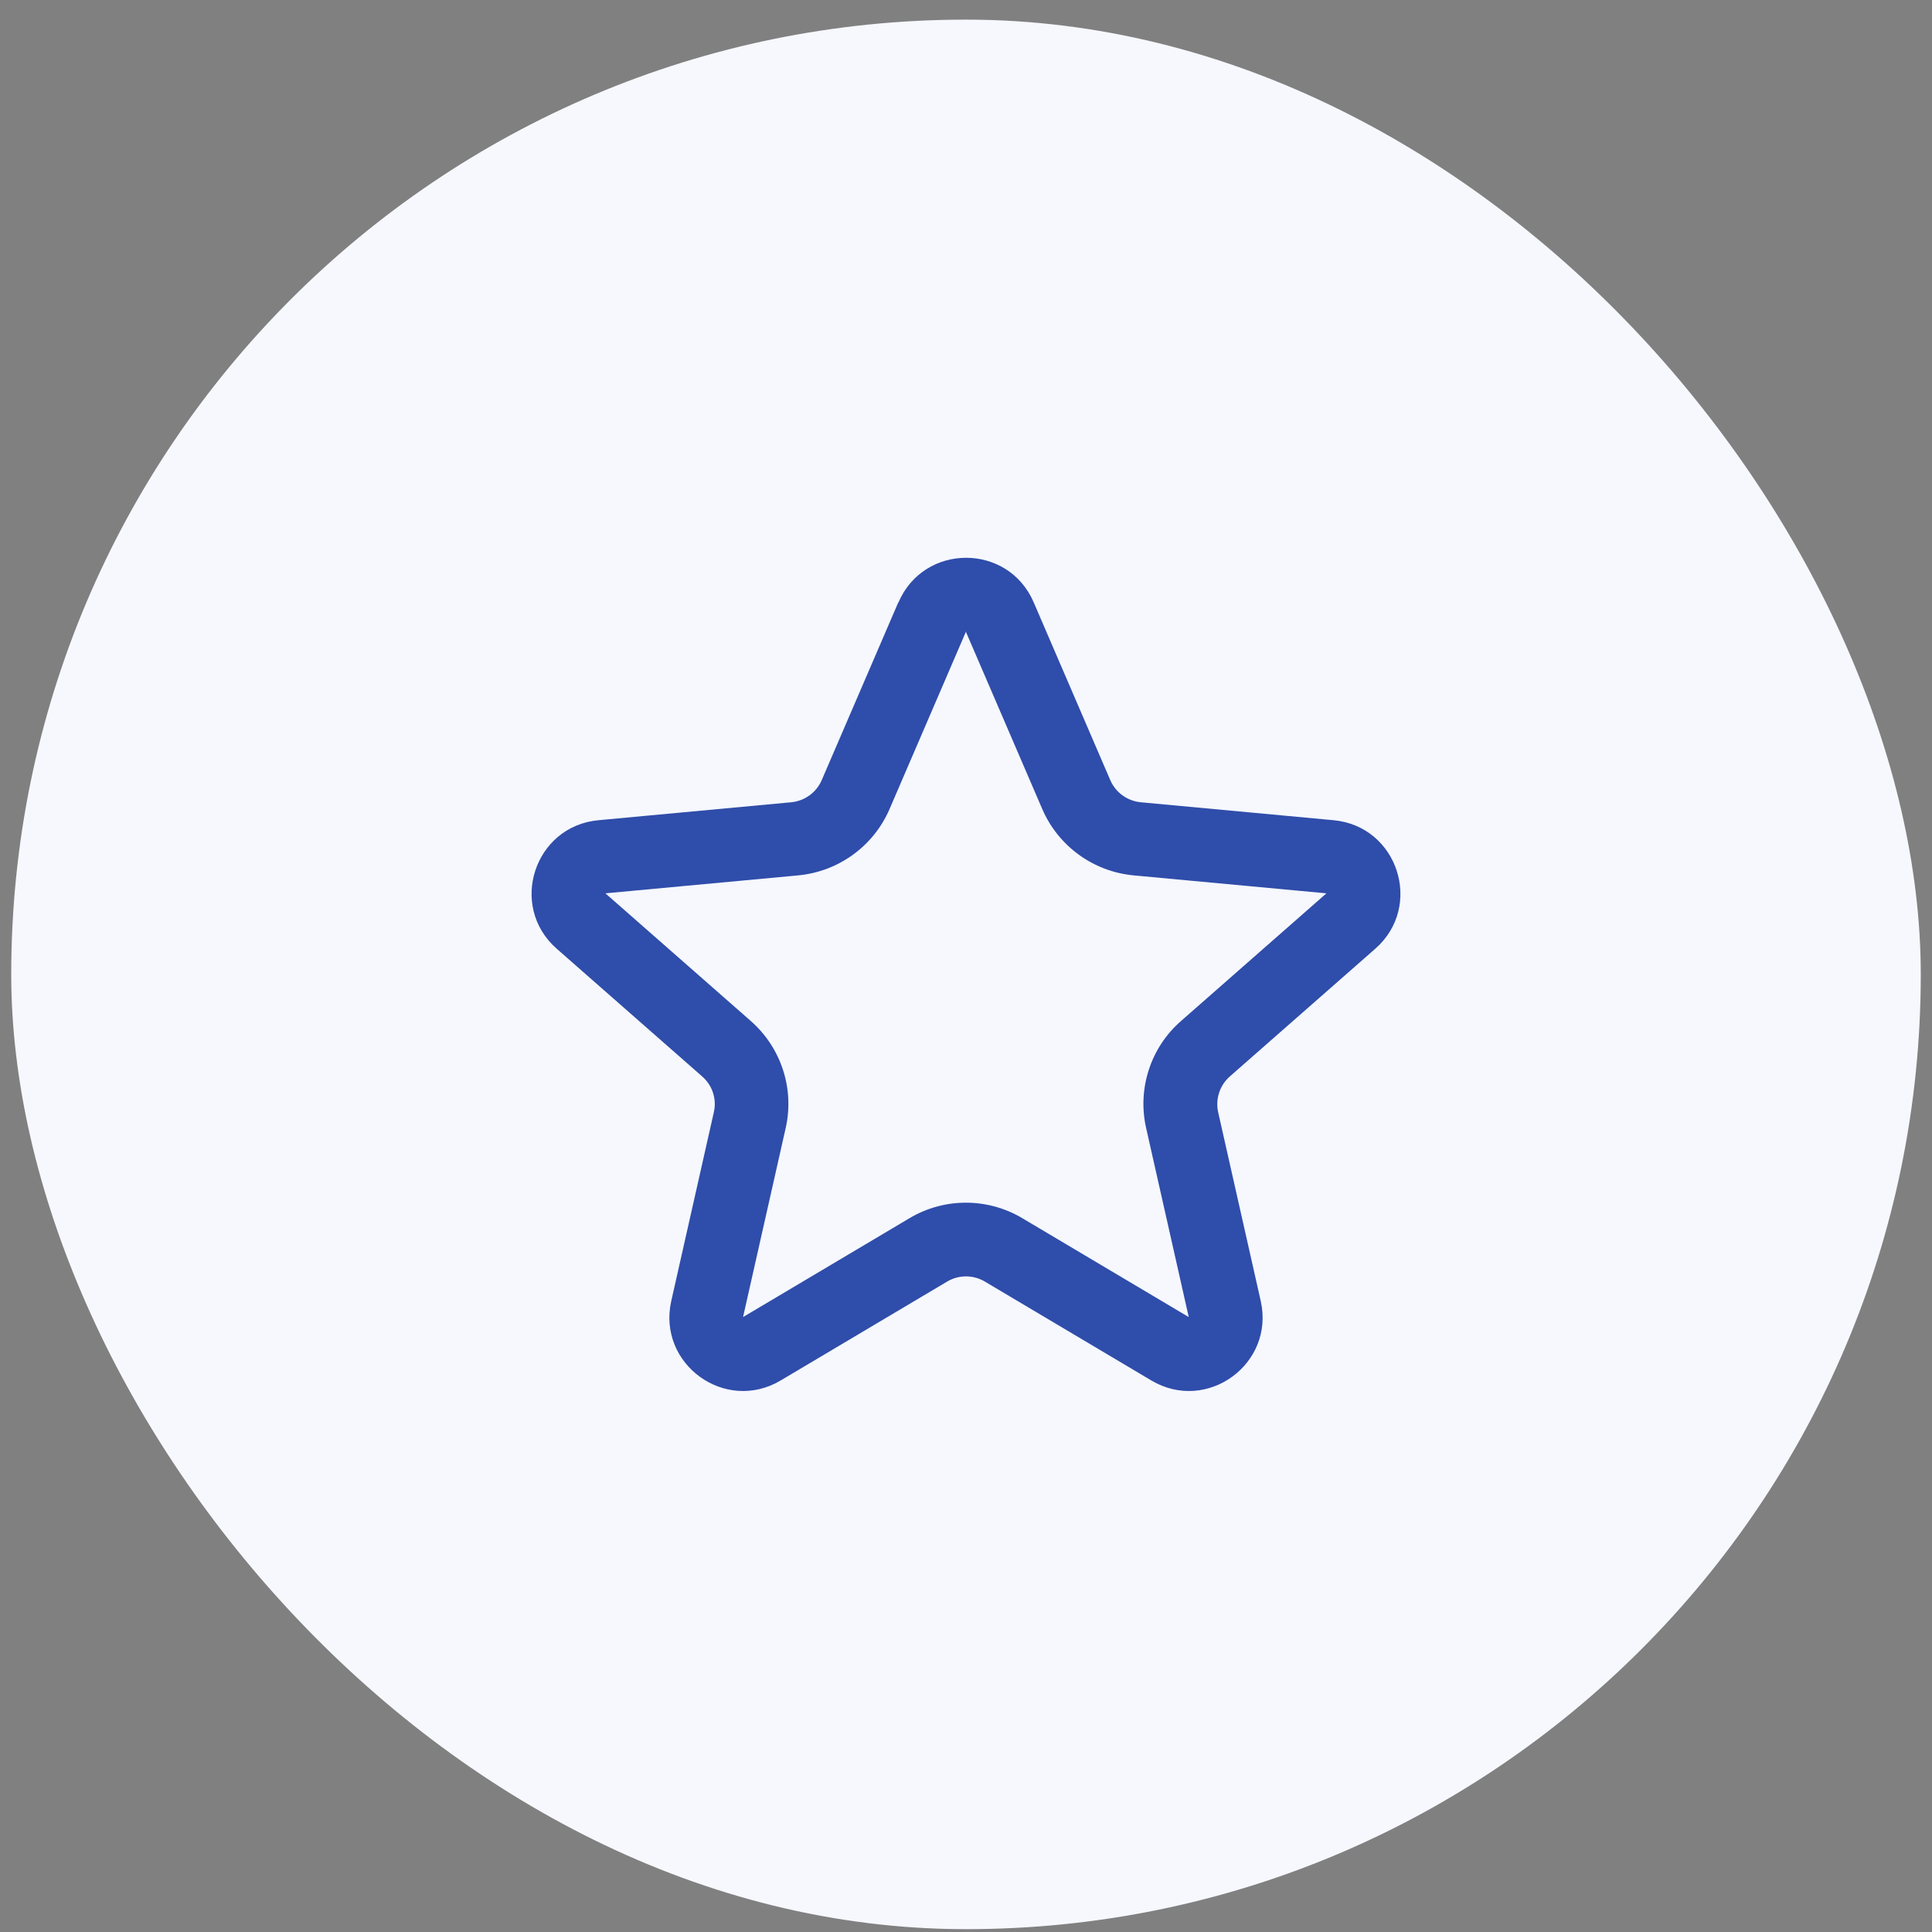
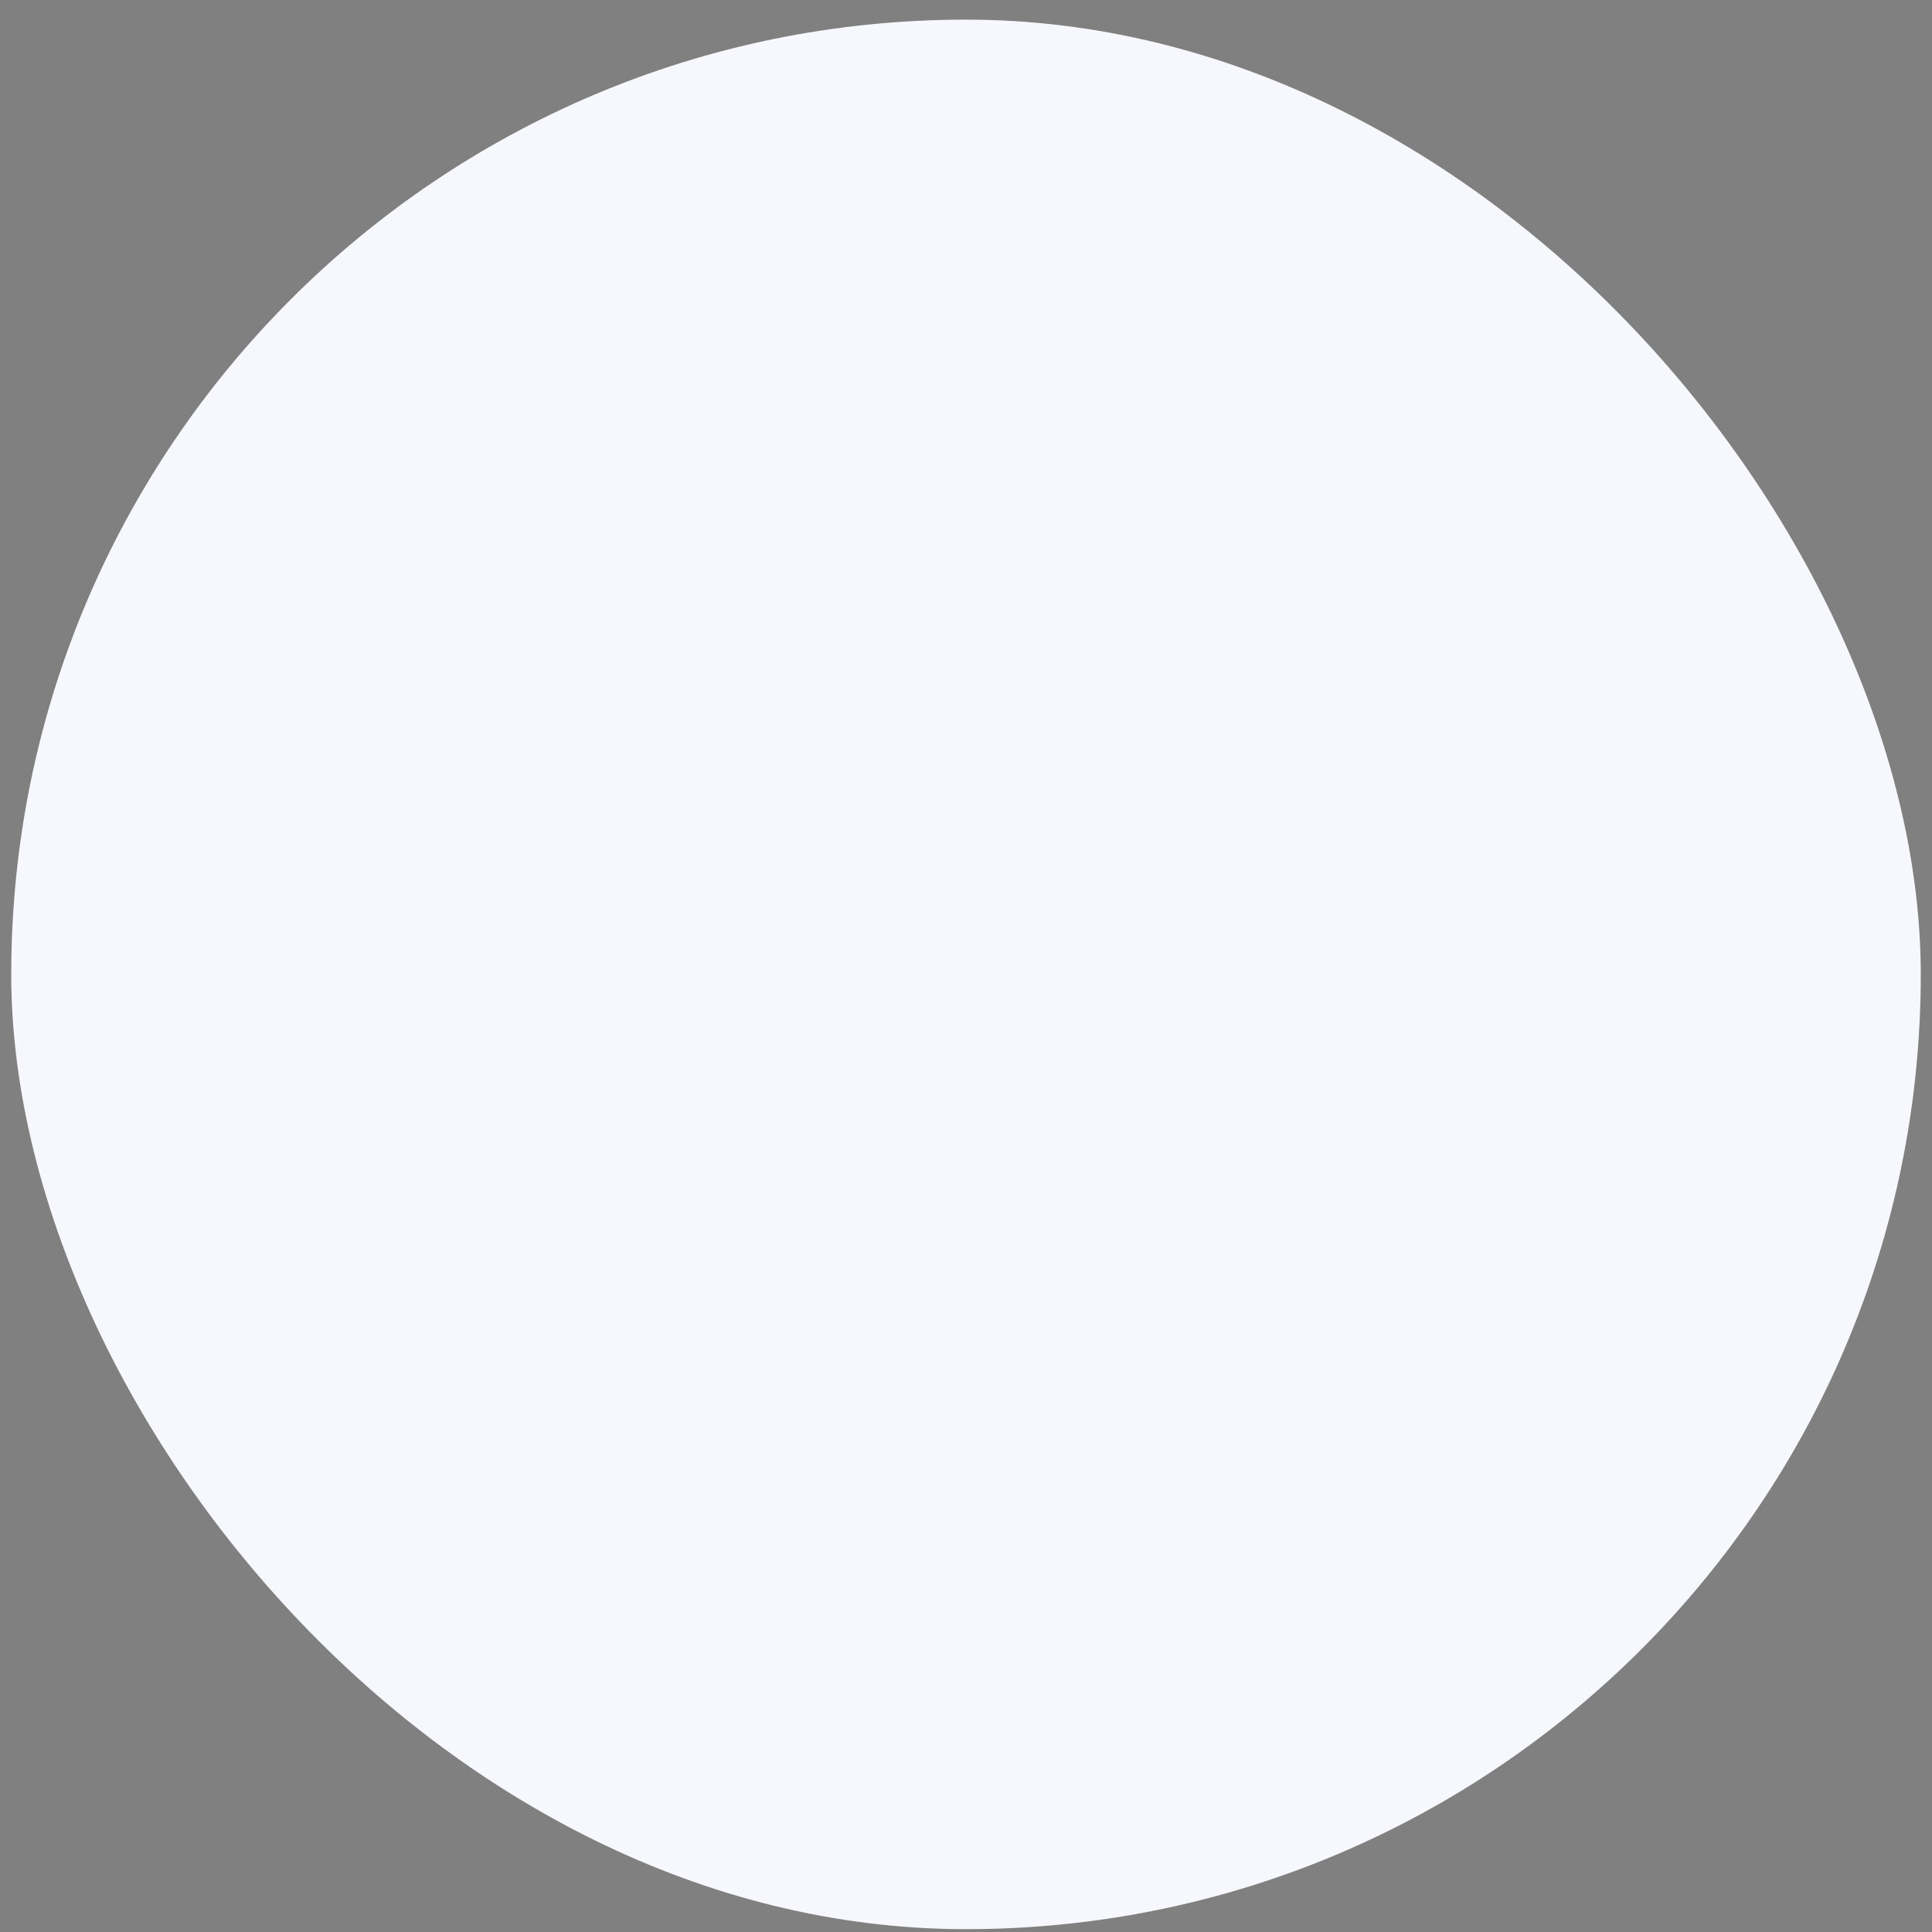
<svg xmlns="http://www.w3.org/2000/svg" width="86" height="86" viewBox="0 0 86 86" fill="none">
  <rect x="0" y="0" width="86" height="86" fill="#808080" stroke="none" />
  <rect x="0.5" y="0.874" width="85" height="85" rx="42.5" fill="#F6F8FE" />
-   <path fill-rule="evenodd" clip-rule="evenodd" d="M39.995 26.811C41.134 24.168 44.874 24.168 46.013 26.811L49.422 34.725C49.66 35.277 50.178 35.651 50.773 35.711L59.358 36.51C62.223 36.773 63.379 40.335 61.22 42.23L54.743 47.917C54.292 48.316 54.097 48.92 54.224 49.506L56.12 57.913C56.749 60.718 53.723 62.919 51.249 61.449L43.837 57.046C43.319 56.74 42.681 56.74 42.163 57.046L34.751 61.449C32.277 62.919 29.251 60.718 29.88 57.913L31.776 49.506C31.912 48.92 31.708 48.308 31.257 47.917L24.78 42.23C22.621 40.335 23.777 36.773 26.642 36.51L35.227 35.711C35.822 35.651 36.34 35.277 36.578 34.725L39.987 26.811H39.995ZM43.004 28.103L39.596 36.017C38.882 37.666 37.326 38.796 35.533 38.966L26.948 39.765L33.425 45.452C34.776 46.642 35.371 48.469 34.972 50.22L33.076 58.627L40.488 54.224C42.035 53.306 43.956 53.306 45.503 54.224L52.915 58.627L51.02 50.22C50.62 48.469 51.215 46.633 52.567 45.452L59.044 39.765L50.459 38.966C48.665 38.796 47.11 37.666 46.396 36.017L42.987 28.103H43.004Z" fill="#2F4DAA" />
</svg>